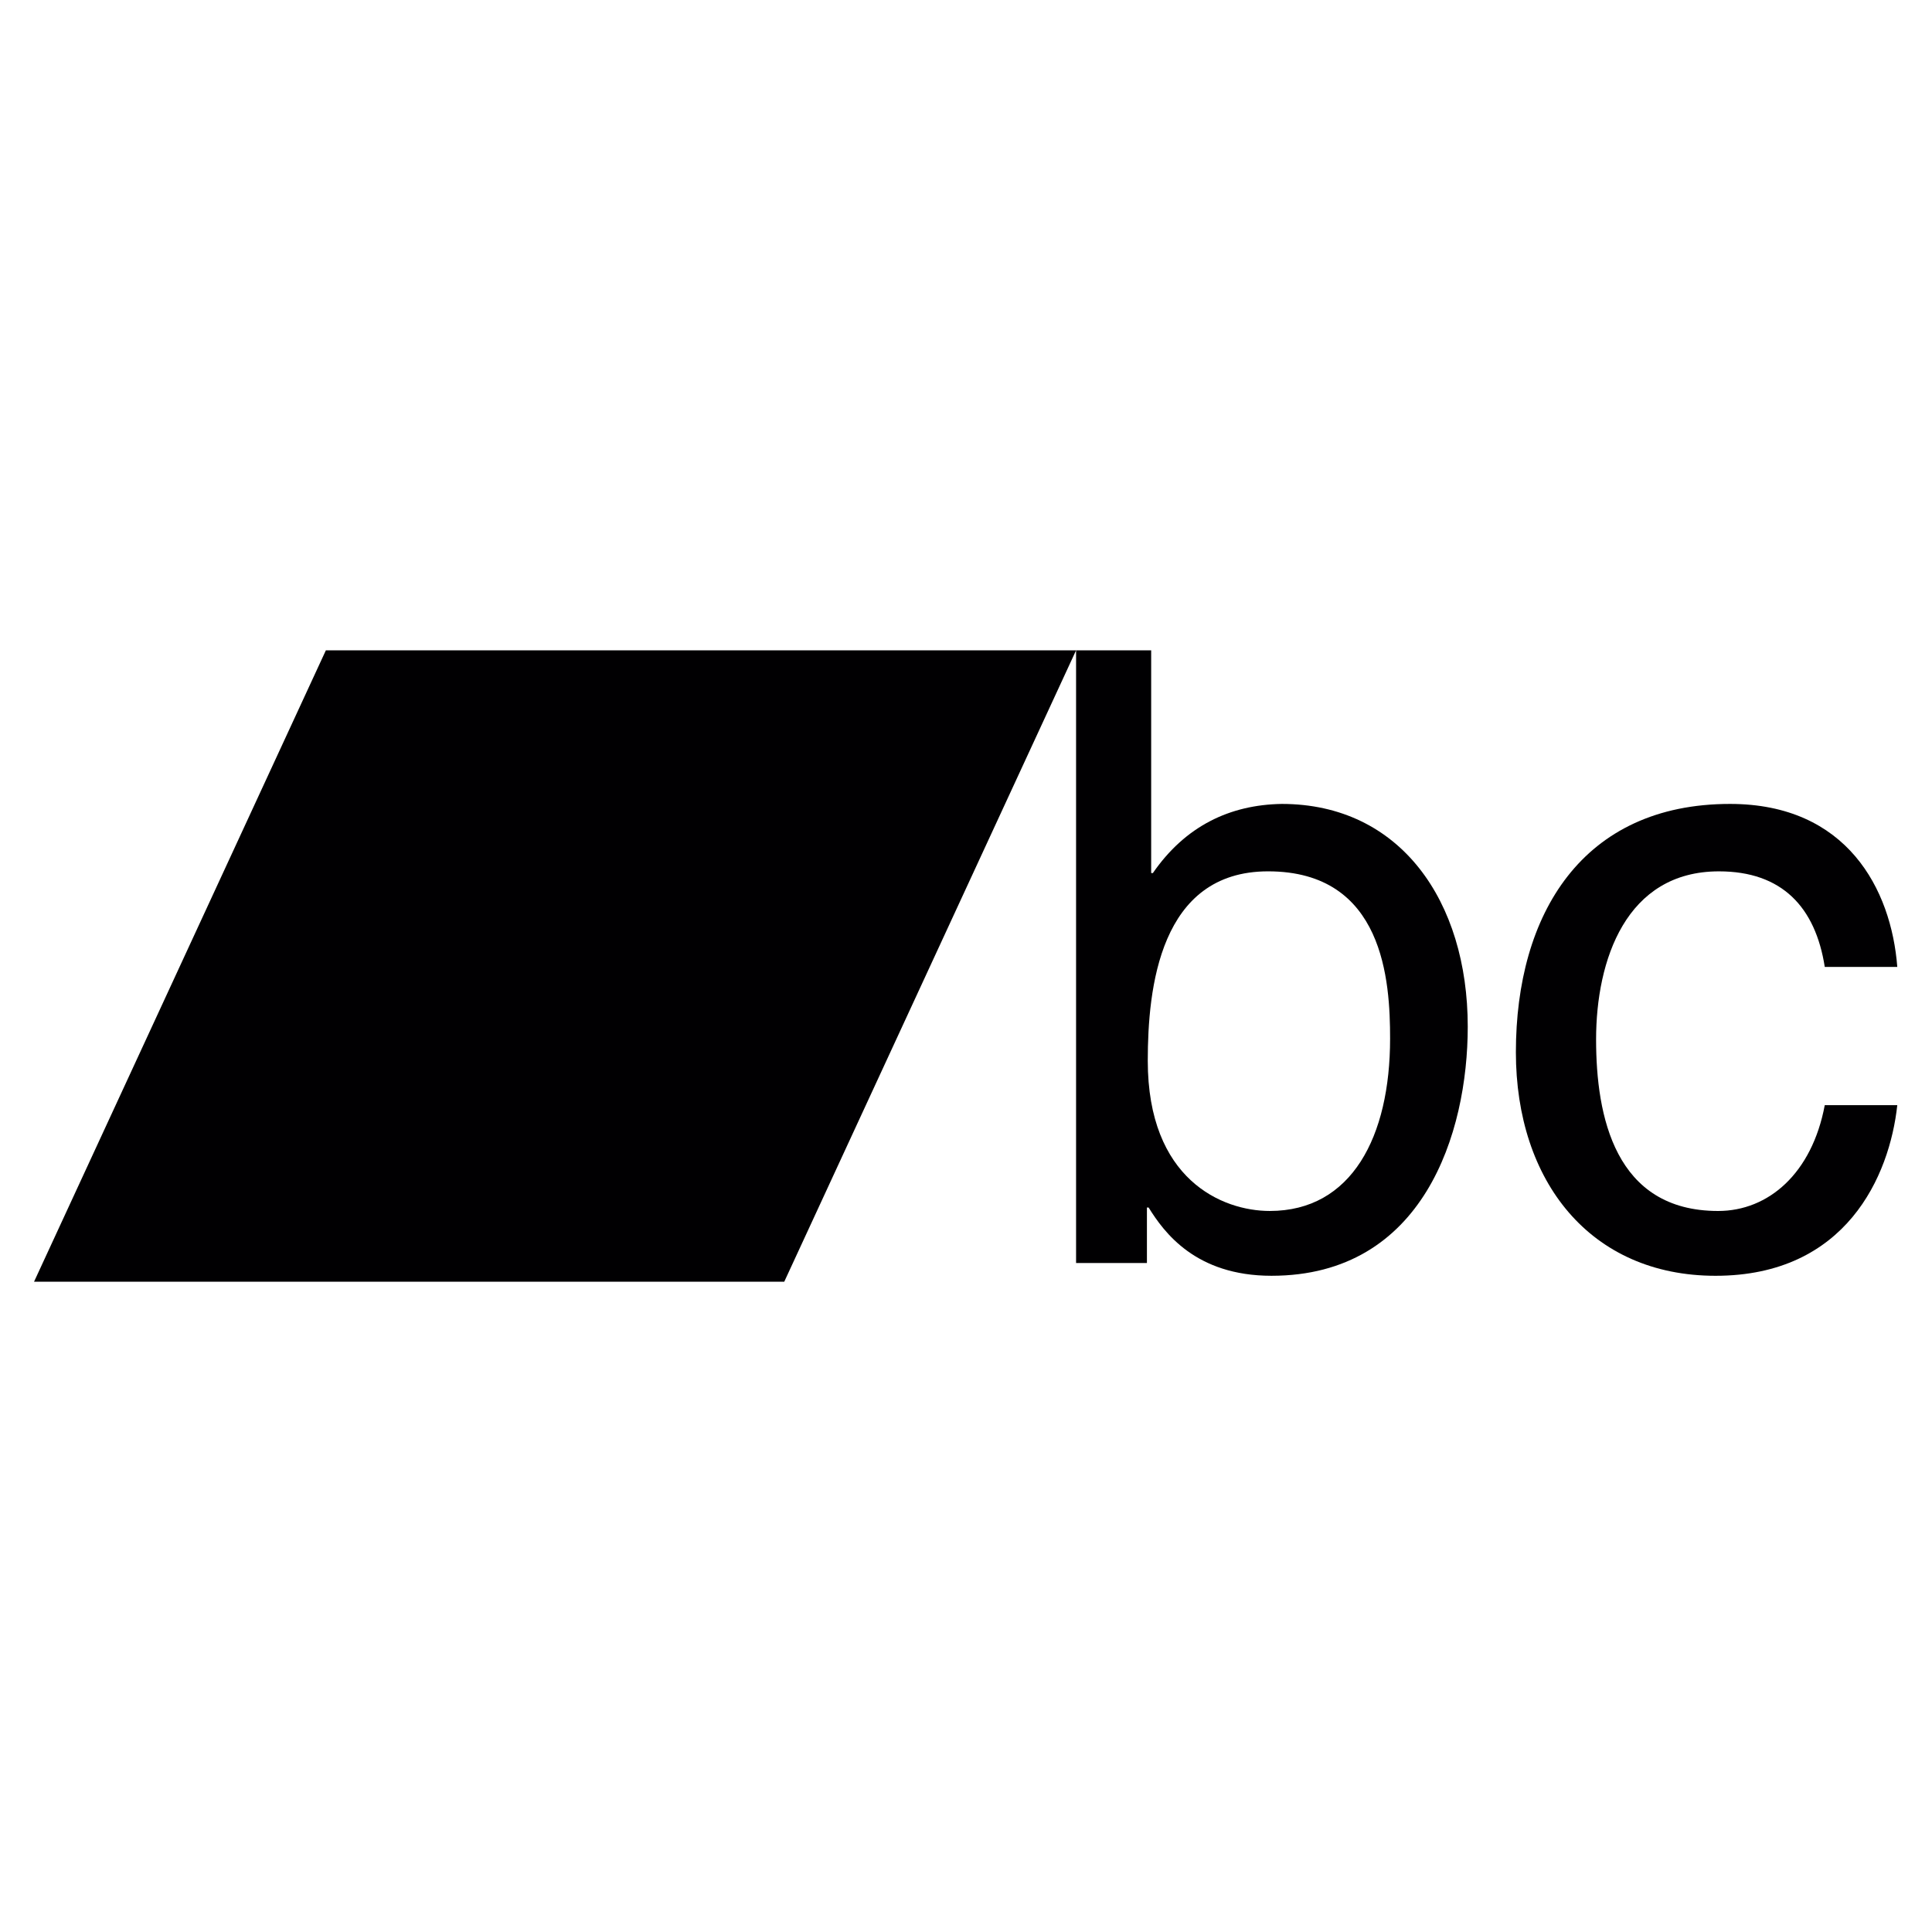
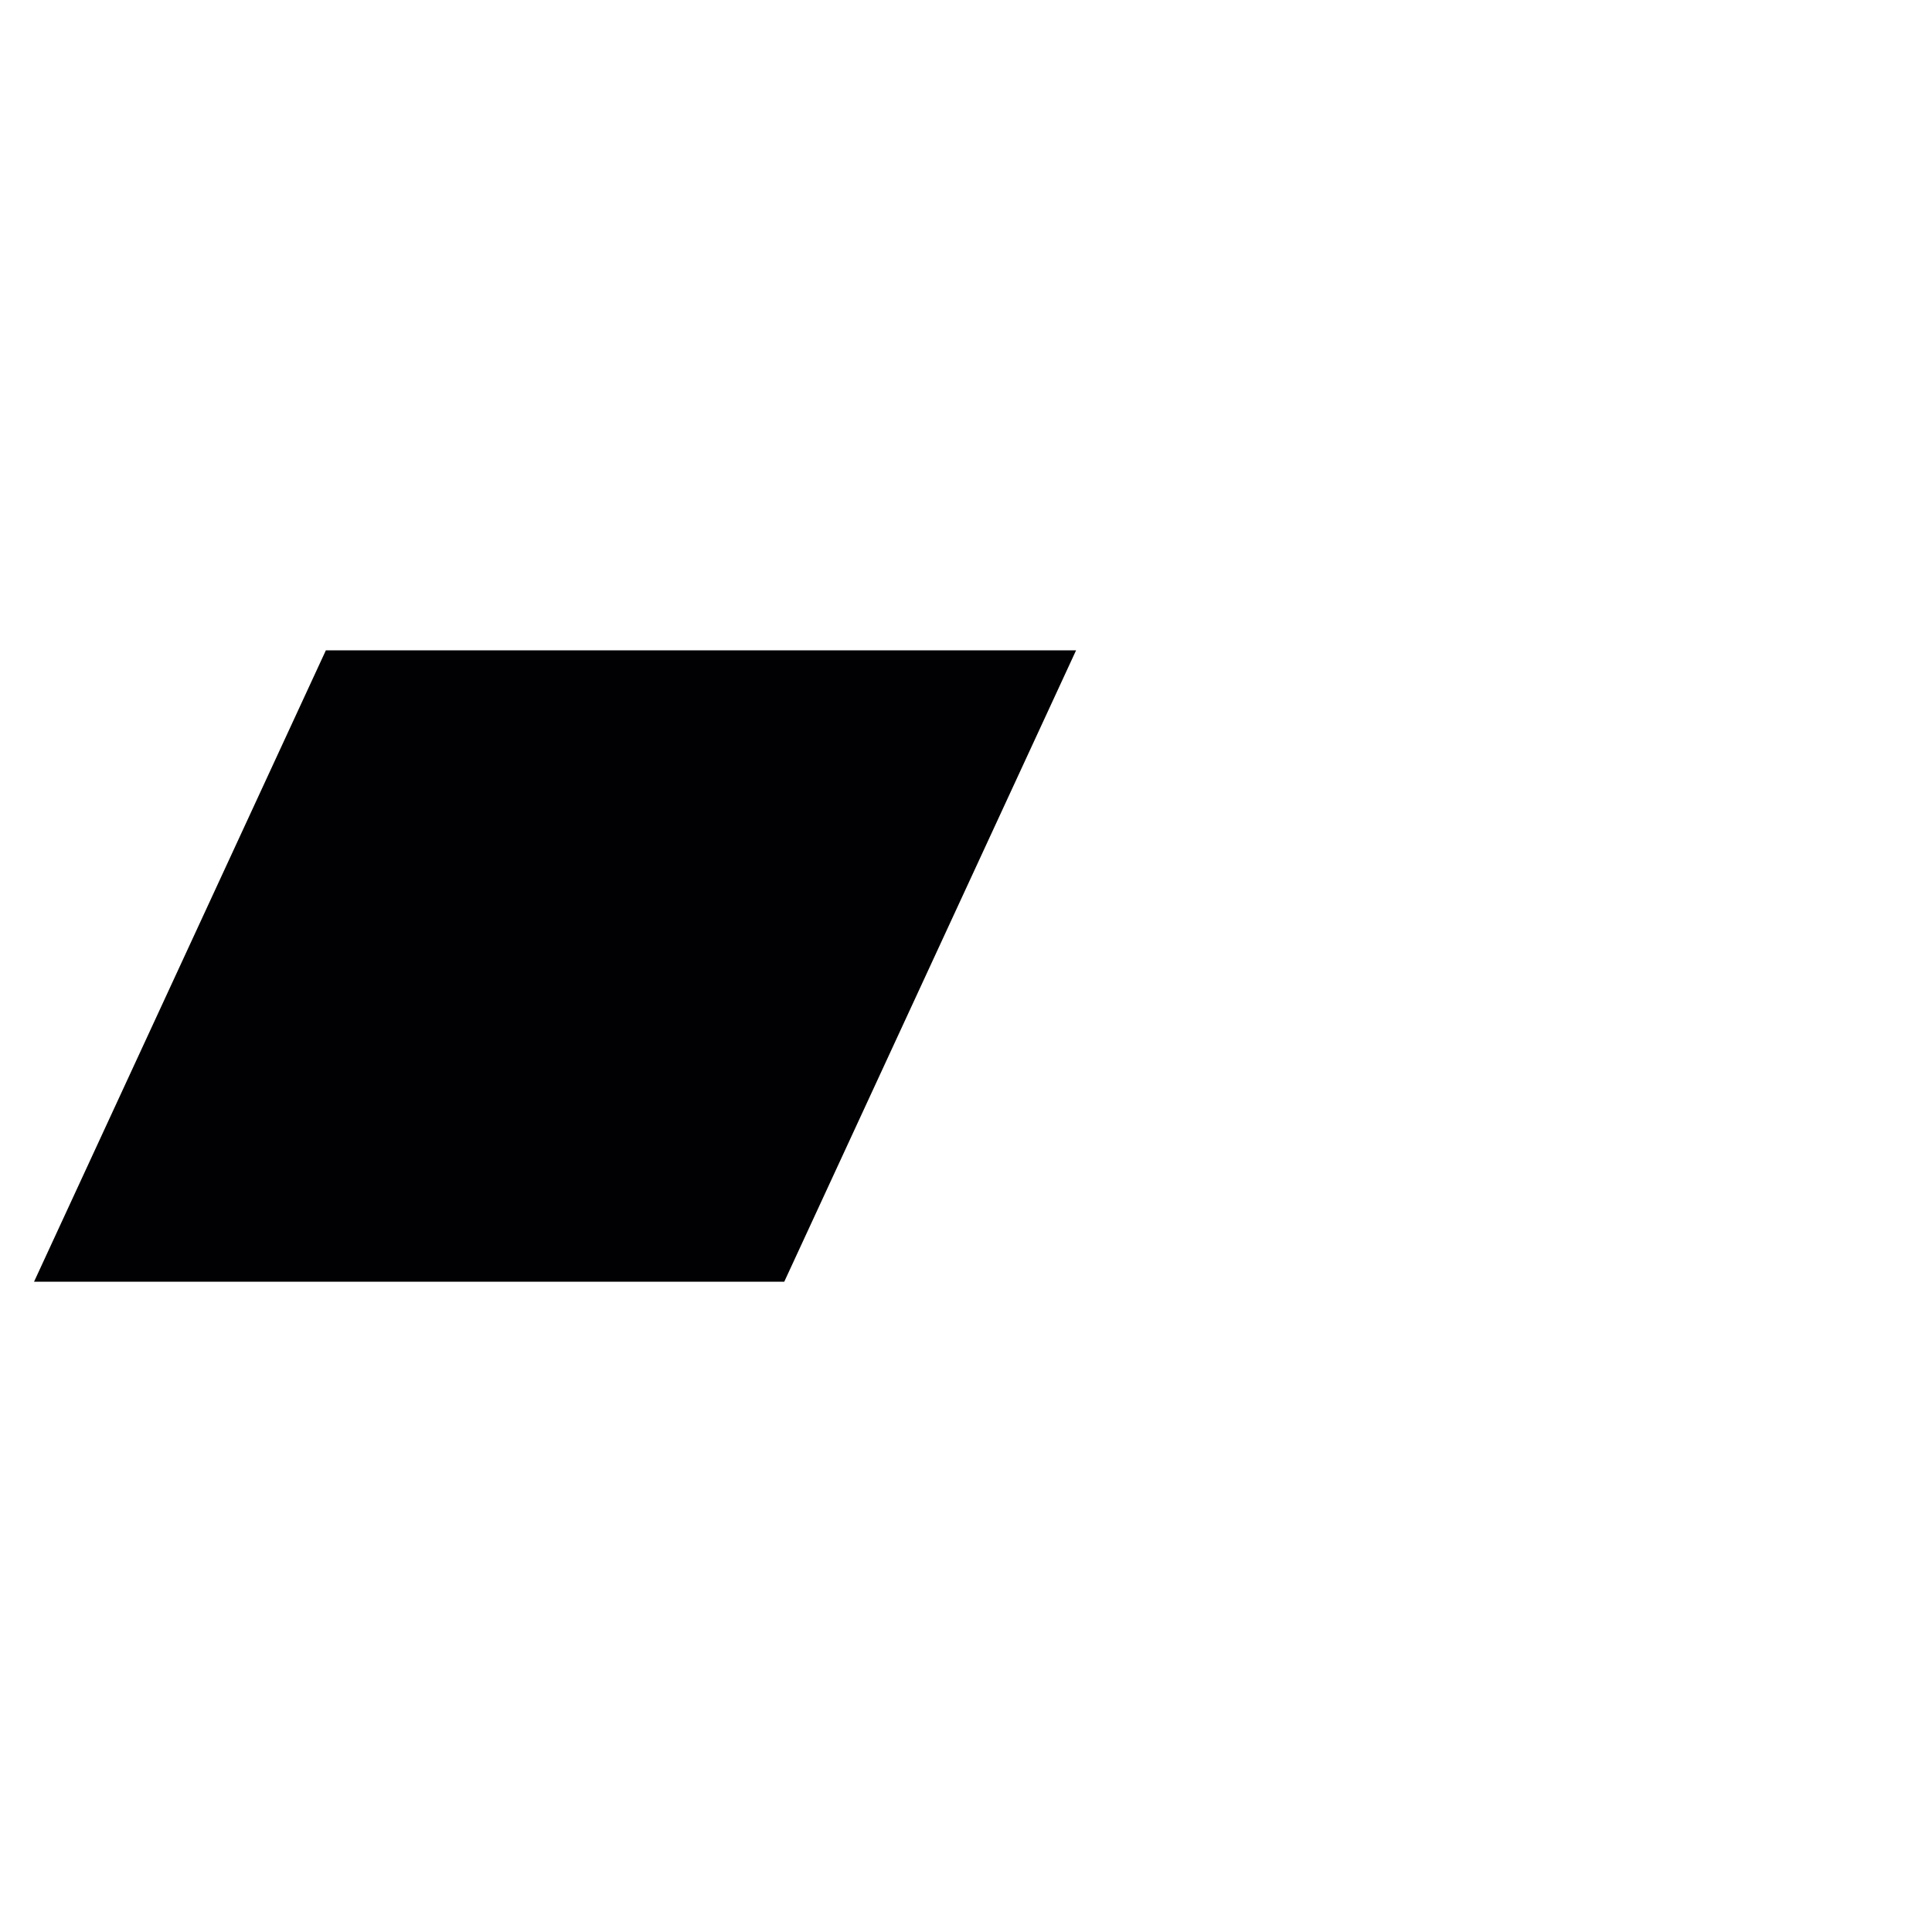
<svg xmlns="http://www.w3.org/2000/svg" version="1.1" id="Capa_1" x="0px" y="0px" width="200px" height="200px" viewBox="0 0 200 200" style="enable-background:new 0 0 200 200;" xml:space="preserve">
  <g>
    <polygon style="fill:#010002;" points="3.526,132.68 81.187,132.68 111.396,67.322 33.734,67.322  " />
    <g>
-       <path style="fill:#010002;" d="M132.685,83.222c-5.389,0.089-9.982,2.298-13.338,7.155h-0.178V67.321h-7.774v63.425h7.334v-5.742    h0.176c1.59,2.562,4.858,7.064,12.719,7.064c15.724,0,20.317-14.75,20.317-25.789C151.94,93.294,144.964,83.222,132.685,83.222z     M131.447,125.359c-4.945,0-12.63-3.271-12.63-15.548c0-7.509,1.234-19.61,12.454-19.61c12.013,0,12.631,11.396,12.631,17.314    C143.902,117.67,139.927,125.359,131.447,125.359z" />
-       <path style="fill:#010002;" d="M177.944,90.202c6.536,0,9.985,3.709,10.955,9.892h7.507c-0.618-8.036-5.211-16.872-17.313-16.872    c-15.281,0-22.169,11.396-22.169,25.704c0,13.342,7.685,23.143,20.669,23.143c13.514,0,18.021-10.334,18.813-17.664h-7.507    c-1.326,7.066-5.829,10.955-11.039,10.955c-10.688,0-12.633-9.807-12.633-17.757C165.228,99.386,168.32,90.202,177.944,90.202z" />
-     </g>
+       </g>
  </g>
</svg>